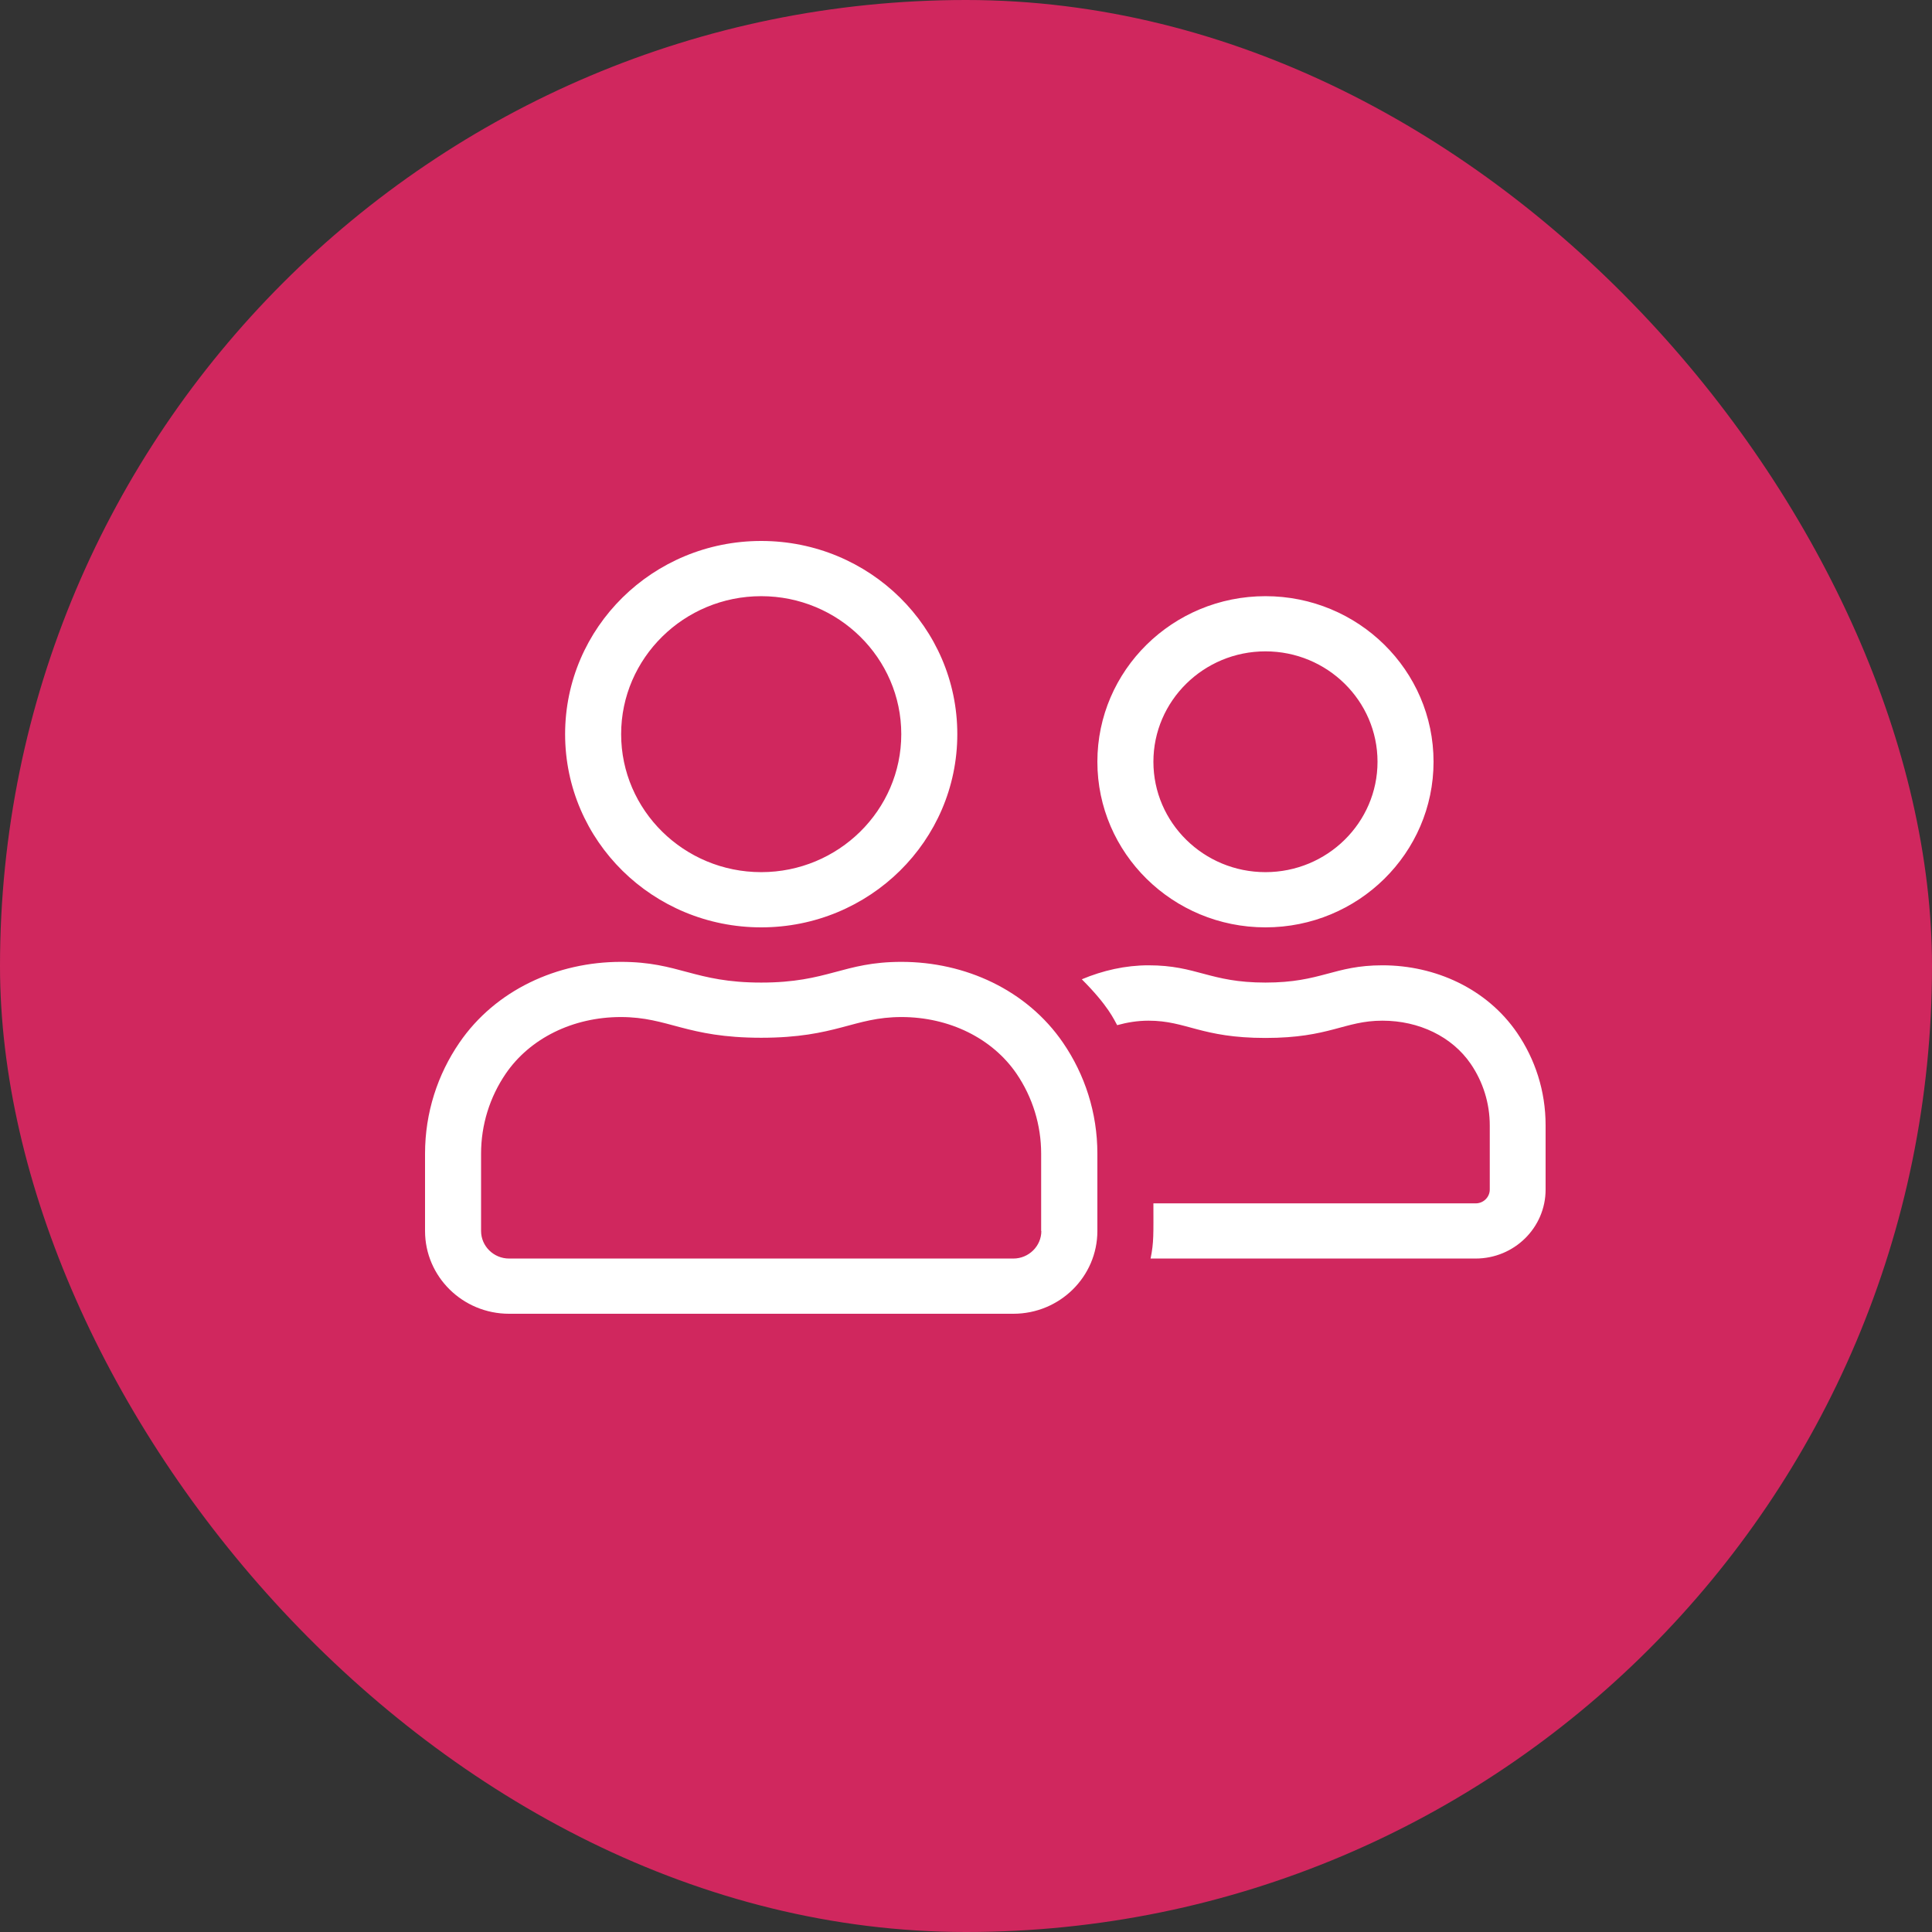
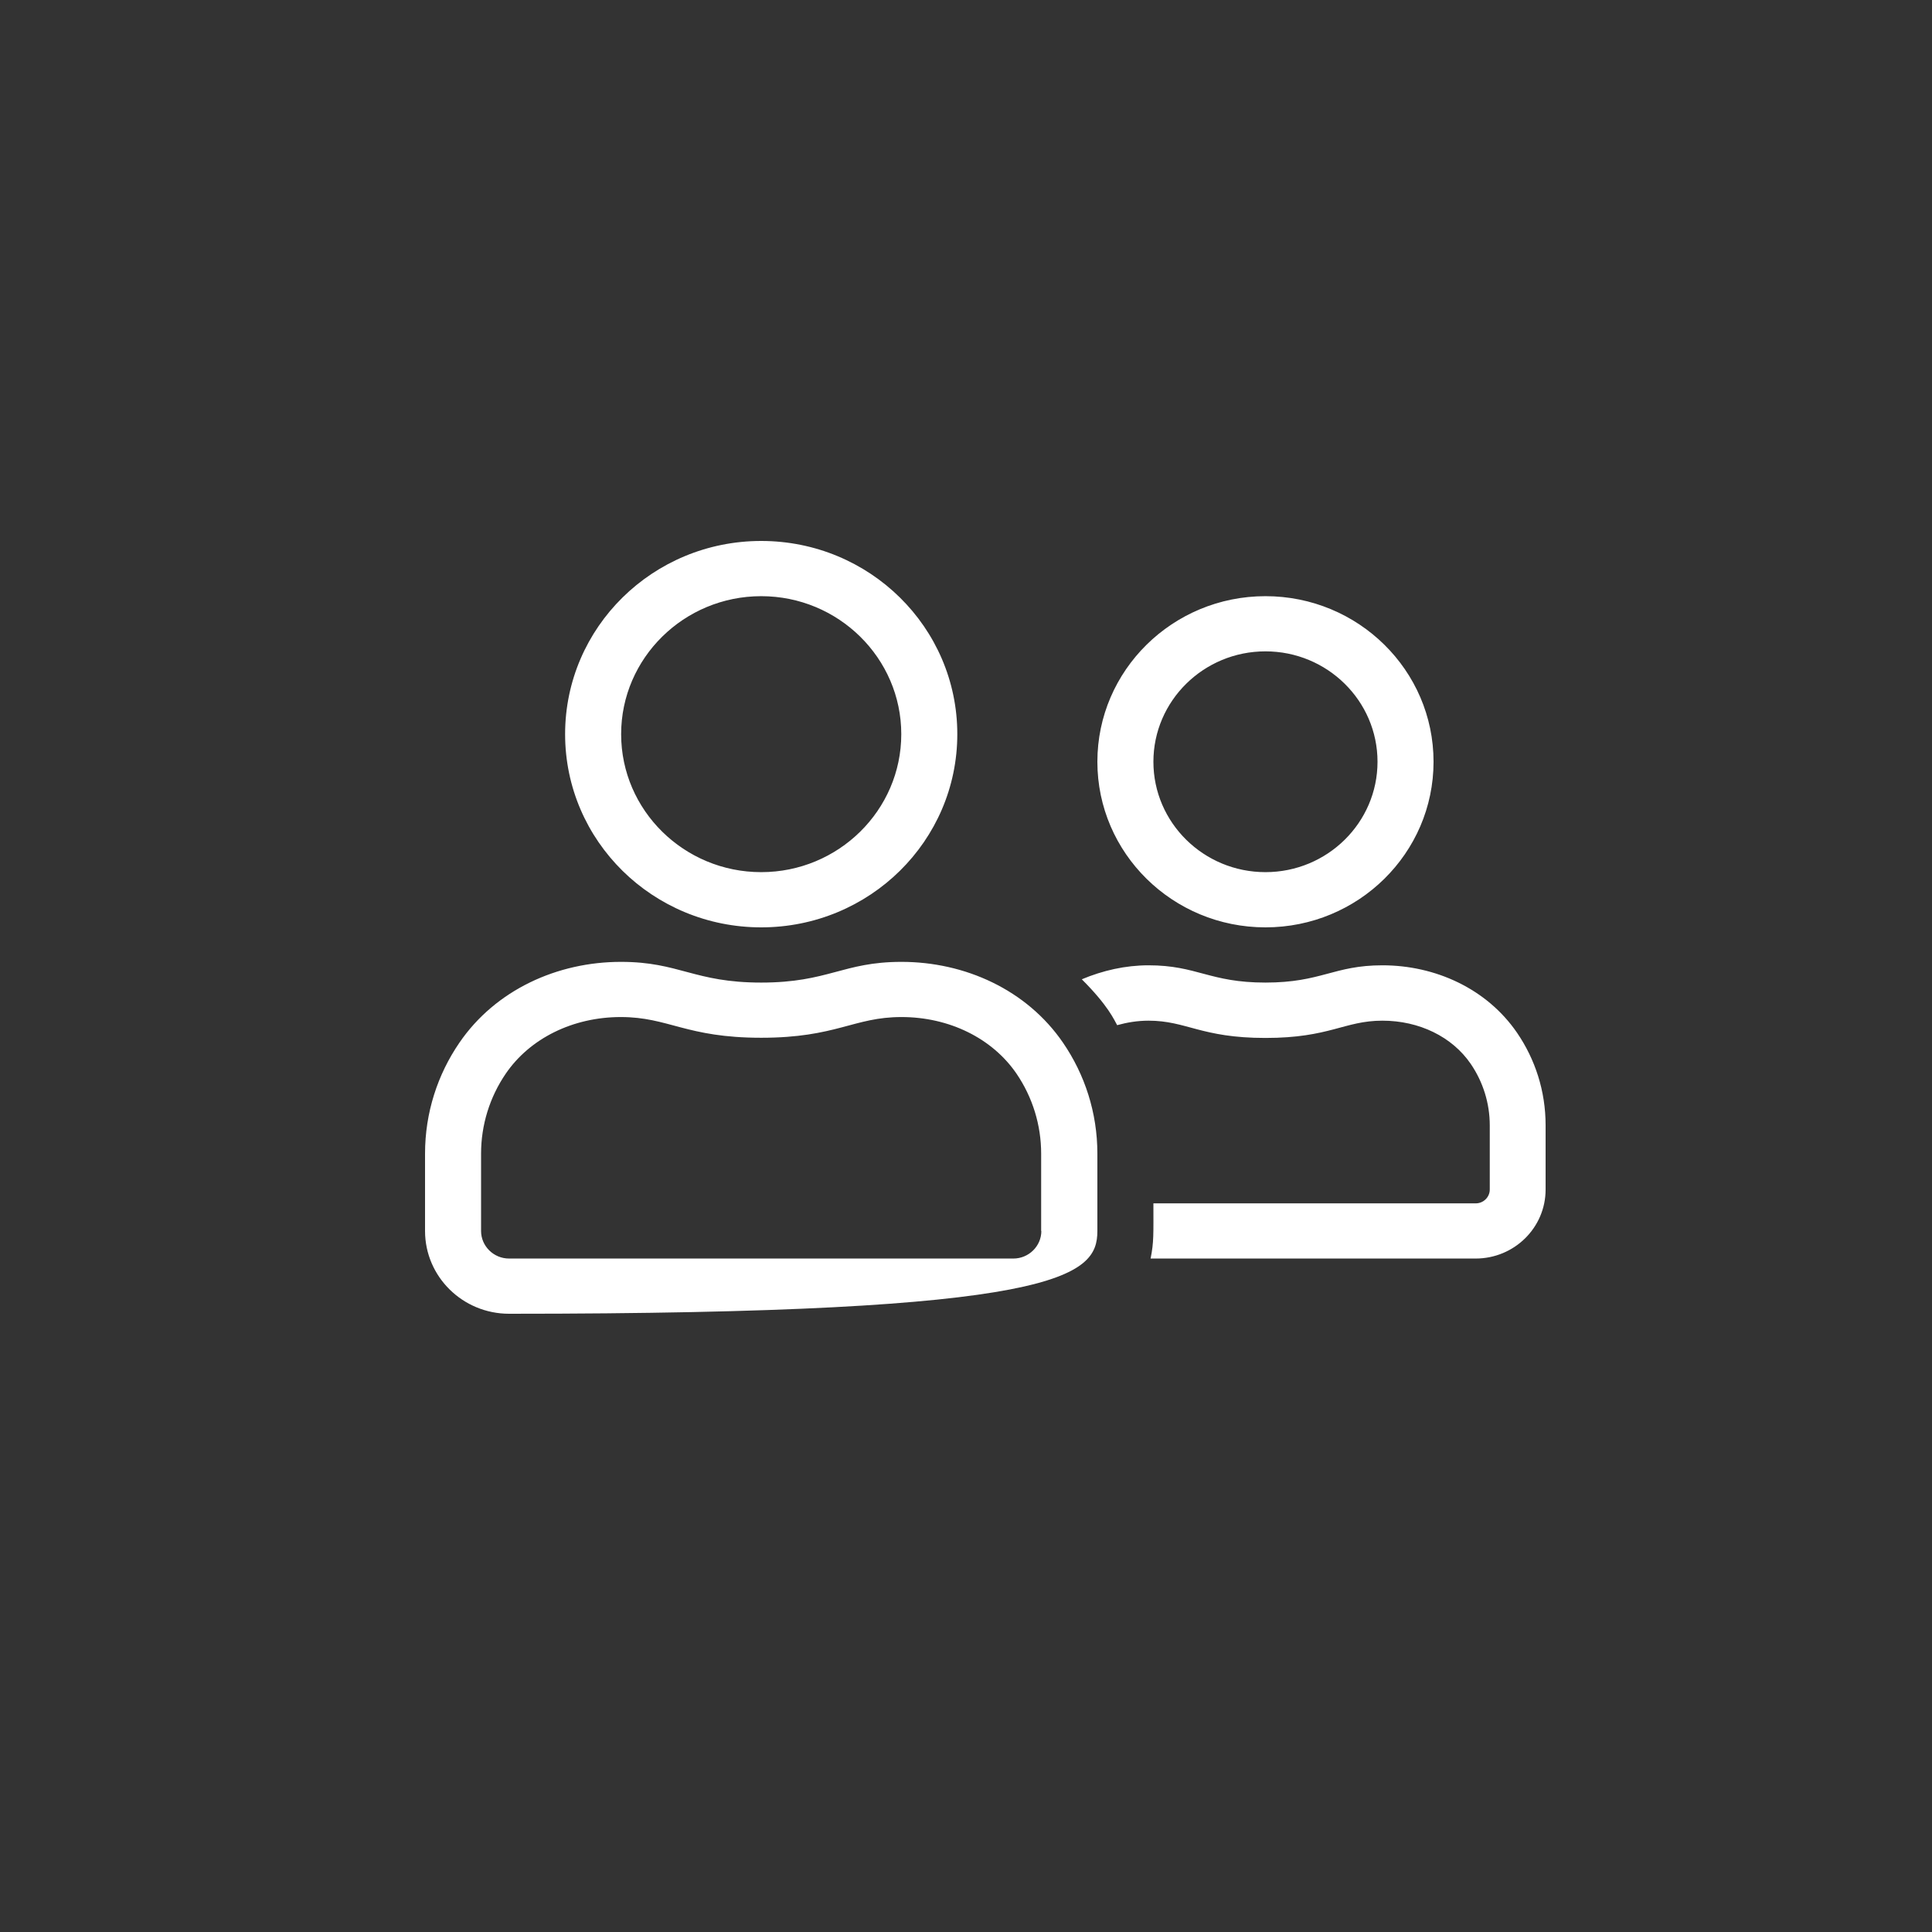
<svg xmlns="http://www.w3.org/2000/svg" width="50px" height="50px" viewBox="0 0 50 50" version="1.1">
  <rect x="0" y="0" width="50" height="50" fill="#333333" stroke="none" />
  <title>icon_kontakt/menschen</title>
  <g id="Symbols" stroke="none" stroke-width="1" fill="none" fill-rule="evenodd">
    <g id="icon_kontakt/menschen">
-       <rect id="Rectangle" fill="#D0275E" x="0" y="0" width="50" height="50" rx="25" />
      <g id="user-friends" transform="translate(11, 14)" fill="#FFFFFF" fill-rule="nonzero">
-         <path d="M21.75,10 C24.152,10 26.1,8.08 26.1,5.714 C26.1,3.348 24.152,1.429 21.75,1.429 C19.348,1.429 17.4,3.348 17.4,5.714 C17.4,8.08 19.348,10 21.75,10 Z M21.75,2.857 C23.35,2.857 24.65,4.138 24.65,5.714 C24.65,7.29 23.35,8.571 21.75,8.571 C20.15,8.571 18.85,7.29 18.85,5.714 C18.85,4.138 20.15,2.857 21.75,2.857 Z M8.7,10 C11.505,10 13.775,7.763 13.775,5 C13.775,2.237 11.505,0 8.7,0 C5.895,0 3.625,2.237 3.625,5 C3.625,7.763 5.895,10 8.7,10 Z M8.7,1.429 C10.698,1.429 12.325,3.031 12.325,5 C12.325,6.969 10.698,8.571 8.7,8.571 C6.702,8.571 5.075,6.969 5.075,5 C5.075,3.031 6.702,1.429 8.7,1.429 Z M12.33,10.893 C10.816,10.893 10.44,11.429 8.7,11.429 C6.96,11.429 6.584,10.893 5.07,10.893 C3.426,10.893 1.826,11.616 0.888,12.987 C0.326,13.808 0,14.795 0,15.857 L0,17.857 C0,19.04 0.974,20 2.175,20 L15.225,20 C16.426,20 17.4,19.04 17.4,17.857 L17.4,15.857 C17.4,14.795 17.074,13.808 16.512,12.987 C15.574,11.616 13.974,10.893 12.33,10.893 Z M15.95,17.857 C15.95,18.25 15.624,18.571 15.225,18.571 L2.175,18.571 C1.776,18.571 1.45,18.25 1.45,17.857 L1.45,15.857 C1.45,15.116 1.672,14.397 2.089,13.786 C2.714,12.871 3.829,12.321 5.066,12.321 C6.308,12.321 6.752,12.857 8.7,12.857 C10.648,12.857 11.092,12.321 12.33,12.321 C13.567,12.321 14.681,12.871 15.307,13.786 C15.723,14.397 15.945,15.116 15.945,15.857 L15.945,17.857 L15.95,17.857 Z M28.261,12.728 C27.477,11.585 26.145,10.982 24.777,10.982 C23.517,10.982 23.2,11.429 21.75,11.429 C20.3,11.429 19.983,10.982 18.723,10.982 C18.125,10.982 17.54,11.116 16.997,11.344 C17.685,12.031 17.835,12.397 17.912,12.531 C18.17,12.46 18.438,12.415 18.723,12.415 C19.711,12.415 20.082,12.862 21.75,12.862 C23.418,12.862 23.789,12.415 24.777,12.415 C25.728,12.415 26.58,12.83 27.061,13.531 C27.382,14 27.555,14.554 27.555,15.125 L27.555,16.786 C27.555,16.982 27.391,17.143 27.192,17.143 L18.85,17.143 C18.85,17.933 18.864,18.147 18.777,18.571 L27.188,18.571 C28.189,18.571 29,17.772 29,16.786 L29,15.121 C29,14.232 28.728,13.411 28.261,12.728 L28.261,12.728 Z" id="Shape" />
+         <path d="M21.75,10 C24.152,10 26.1,8.08 26.1,5.714 C26.1,3.348 24.152,1.429 21.75,1.429 C19.348,1.429 17.4,3.348 17.4,5.714 C17.4,8.08 19.348,10 21.75,10 Z M21.75,2.857 C23.35,2.857 24.65,4.138 24.65,5.714 C24.65,7.29 23.35,8.571 21.75,8.571 C20.15,8.571 18.85,7.29 18.85,5.714 C18.85,4.138 20.15,2.857 21.75,2.857 Z M8.7,10 C11.505,10 13.775,7.763 13.775,5 C13.775,2.237 11.505,0 8.7,0 C5.895,0 3.625,2.237 3.625,5 C3.625,7.763 5.895,10 8.7,10 Z M8.7,1.429 C10.698,1.429 12.325,3.031 12.325,5 C12.325,6.969 10.698,8.571 8.7,8.571 C6.702,8.571 5.075,6.969 5.075,5 C5.075,3.031 6.702,1.429 8.7,1.429 Z M12.33,10.893 C10.816,10.893 10.44,11.429 8.7,11.429 C6.96,11.429 6.584,10.893 5.07,10.893 C3.426,10.893 1.826,11.616 0.888,12.987 C0.326,13.808 0,14.795 0,15.857 L0,17.857 C0,19.04 0.974,20 2.175,20 C16.426,20 17.4,19.04 17.4,17.857 L17.4,15.857 C17.4,14.795 17.074,13.808 16.512,12.987 C15.574,11.616 13.974,10.893 12.33,10.893 Z M15.95,17.857 C15.95,18.25 15.624,18.571 15.225,18.571 L2.175,18.571 C1.776,18.571 1.45,18.25 1.45,17.857 L1.45,15.857 C1.45,15.116 1.672,14.397 2.089,13.786 C2.714,12.871 3.829,12.321 5.066,12.321 C6.308,12.321 6.752,12.857 8.7,12.857 C10.648,12.857 11.092,12.321 12.33,12.321 C13.567,12.321 14.681,12.871 15.307,13.786 C15.723,14.397 15.945,15.116 15.945,15.857 L15.945,17.857 L15.95,17.857 Z M28.261,12.728 C27.477,11.585 26.145,10.982 24.777,10.982 C23.517,10.982 23.2,11.429 21.75,11.429 C20.3,11.429 19.983,10.982 18.723,10.982 C18.125,10.982 17.54,11.116 16.997,11.344 C17.685,12.031 17.835,12.397 17.912,12.531 C18.17,12.46 18.438,12.415 18.723,12.415 C19.711,12.415 20.082,12.862 21.75,12.862 C23.418,12.862 23.789,12.415 24.777,12.415 C25.728,12.415 26.58,12.83 27.061,13.531 C27.382,14 27.555,14.554 27.555,15.125 L27.555,16.786 C27.555,16.982 27.391,17.143 27.192,17.143 L18.85,17.143 C18.85,17.933 18.864,18.147 18.777,18.571 L27.188,18.571 C28.189,18.571 29,17.772 29,16.786 L29,15.121 C29,14.232 28.728,13.411 28.261,12.728 L28.261,12.728 Z" id="Shape" />
      </g>
    </g>
  </g>
</svg>